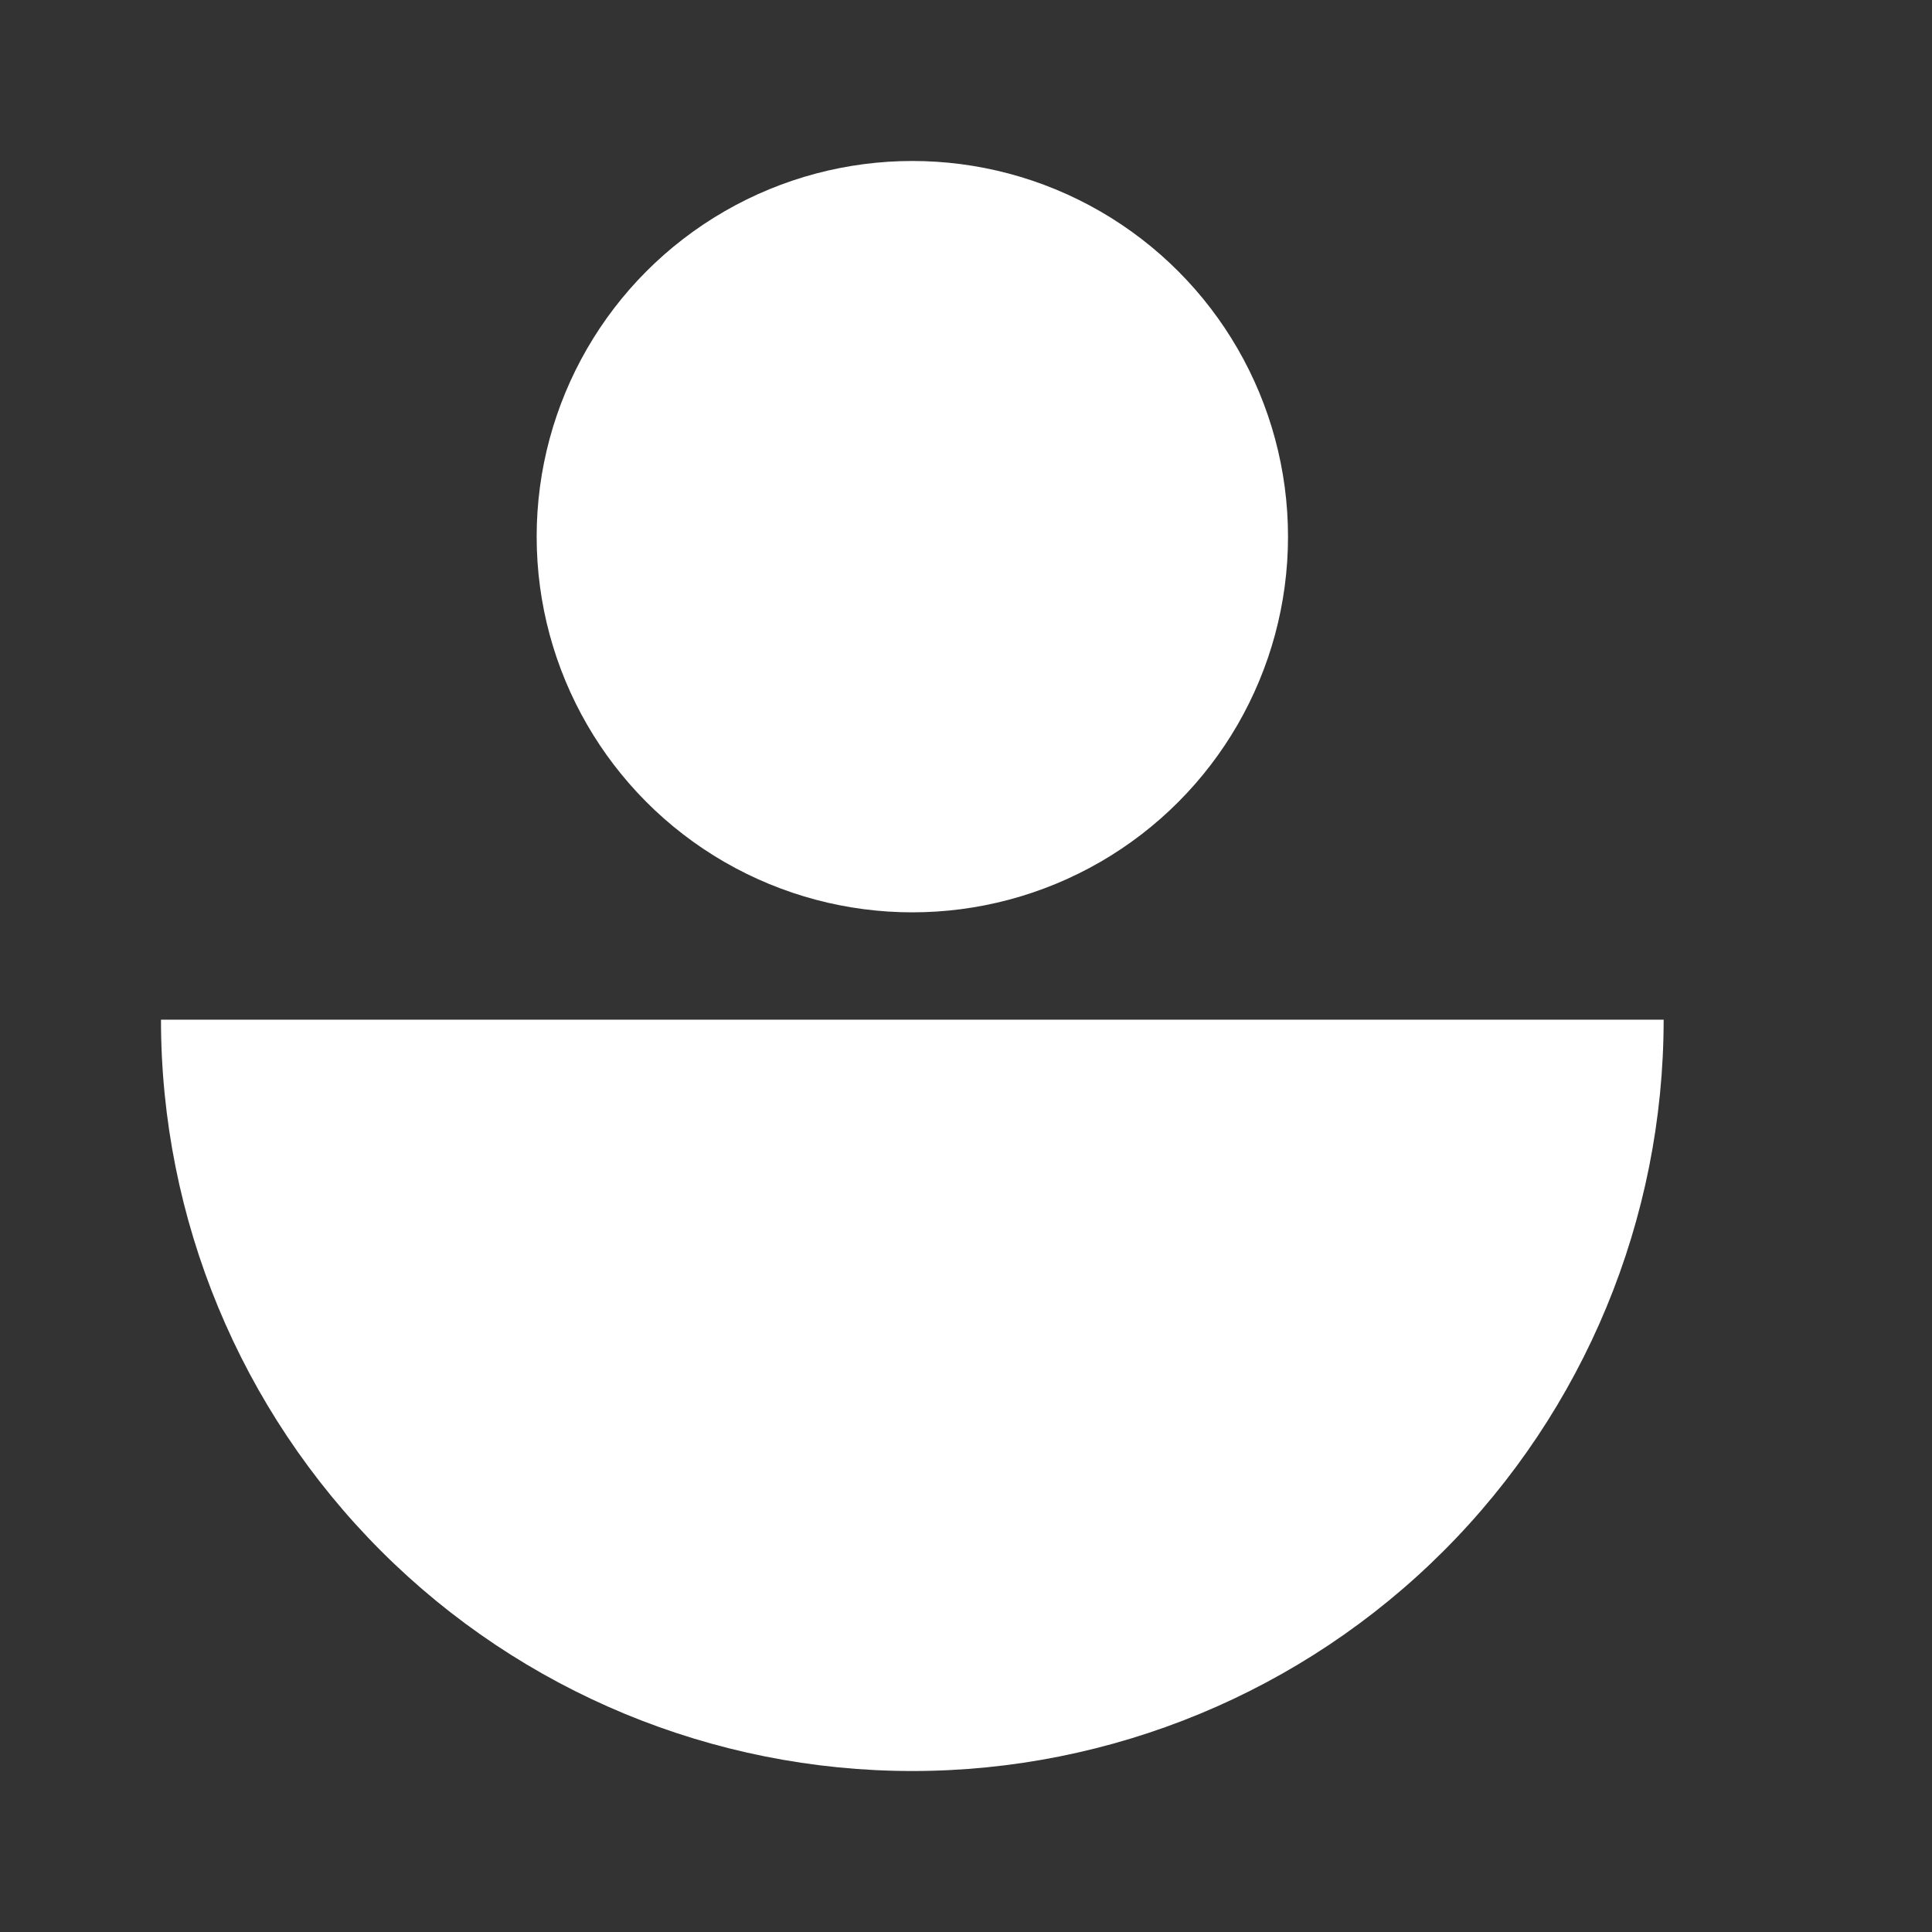
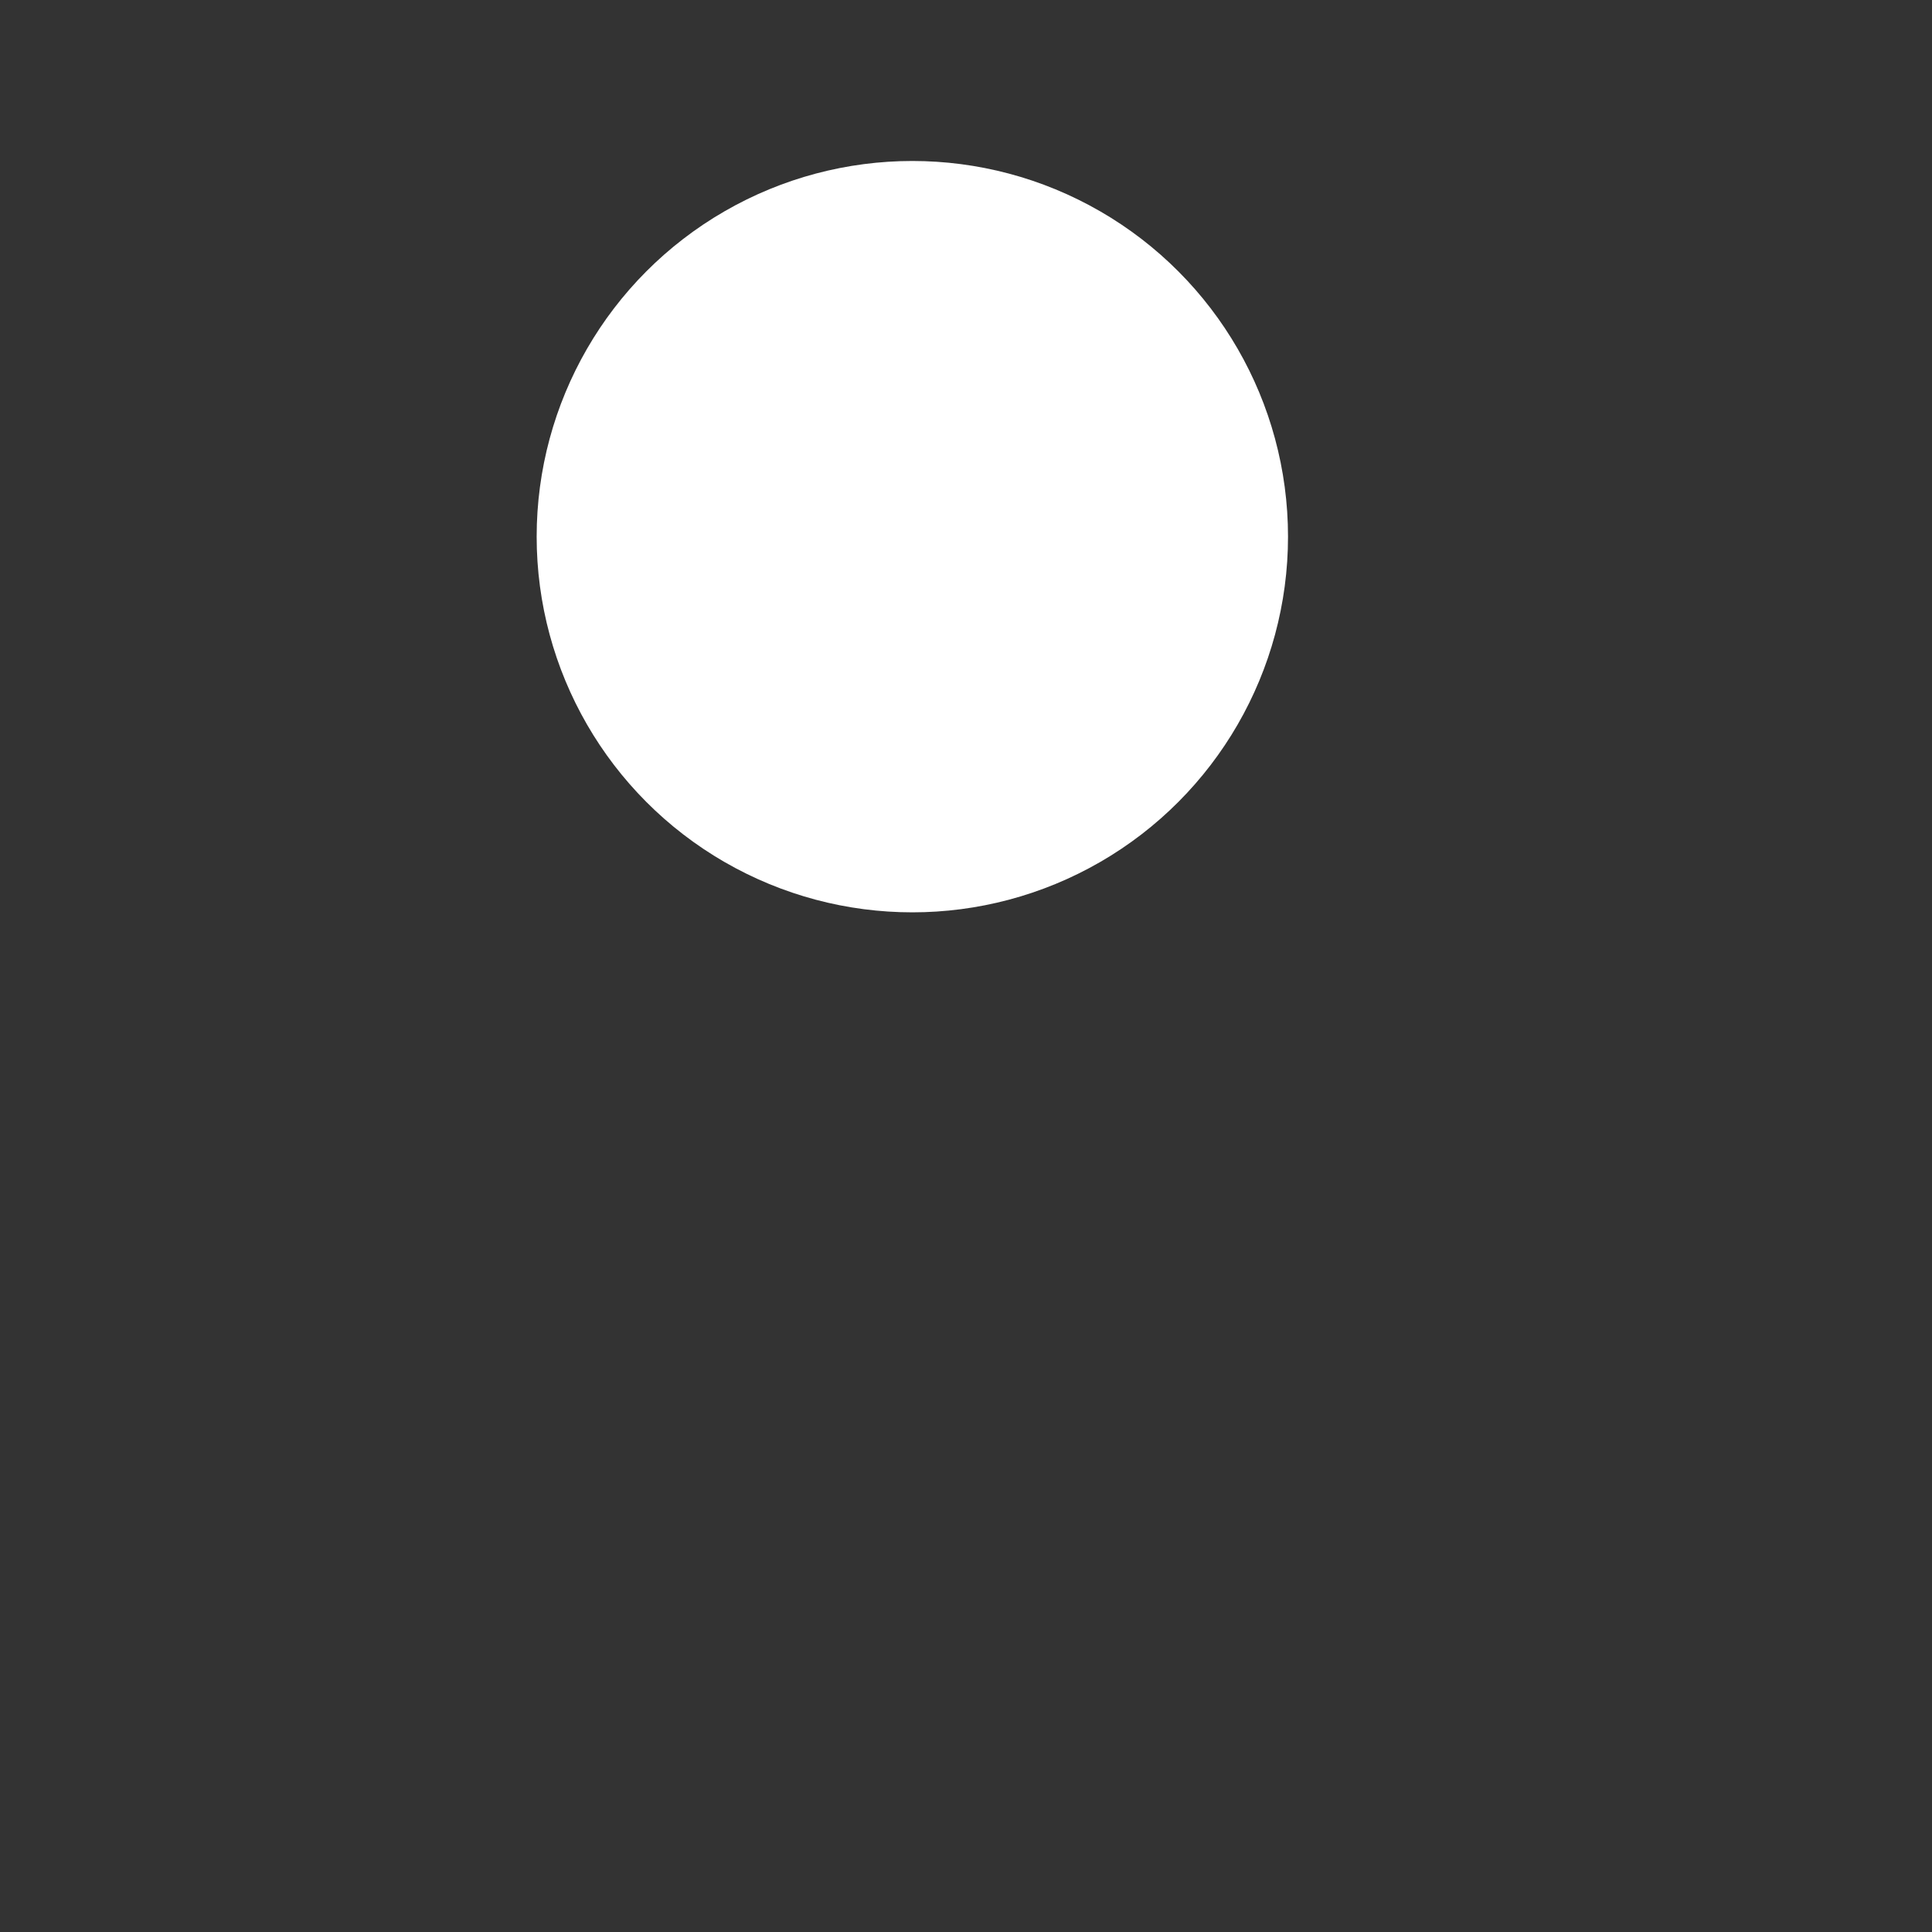
<svg xmlns="http://www.w3.org/2000/svg" width="40" height="40" viewBox="0 0 40 40" fill="none">
  <rect x="0" y="0" width="40" height="40" fill="#333333" stroke="none" />
  <circle cx="18.889" cy="11.111" r="7.778" fill="white" />
-   <path d="M34.444 21.111C34.444 25.237 32.805 29.193 29.888 32.111C26.971 35.028 23.014 36.667 18.889 36.667C14.763 36.667 10.806 35.028 7.889 32.111C4.972 29.193 3.333 25.237 3.333 21.111L18.889 21.111H34.444Z" fill="white" />
</svg>